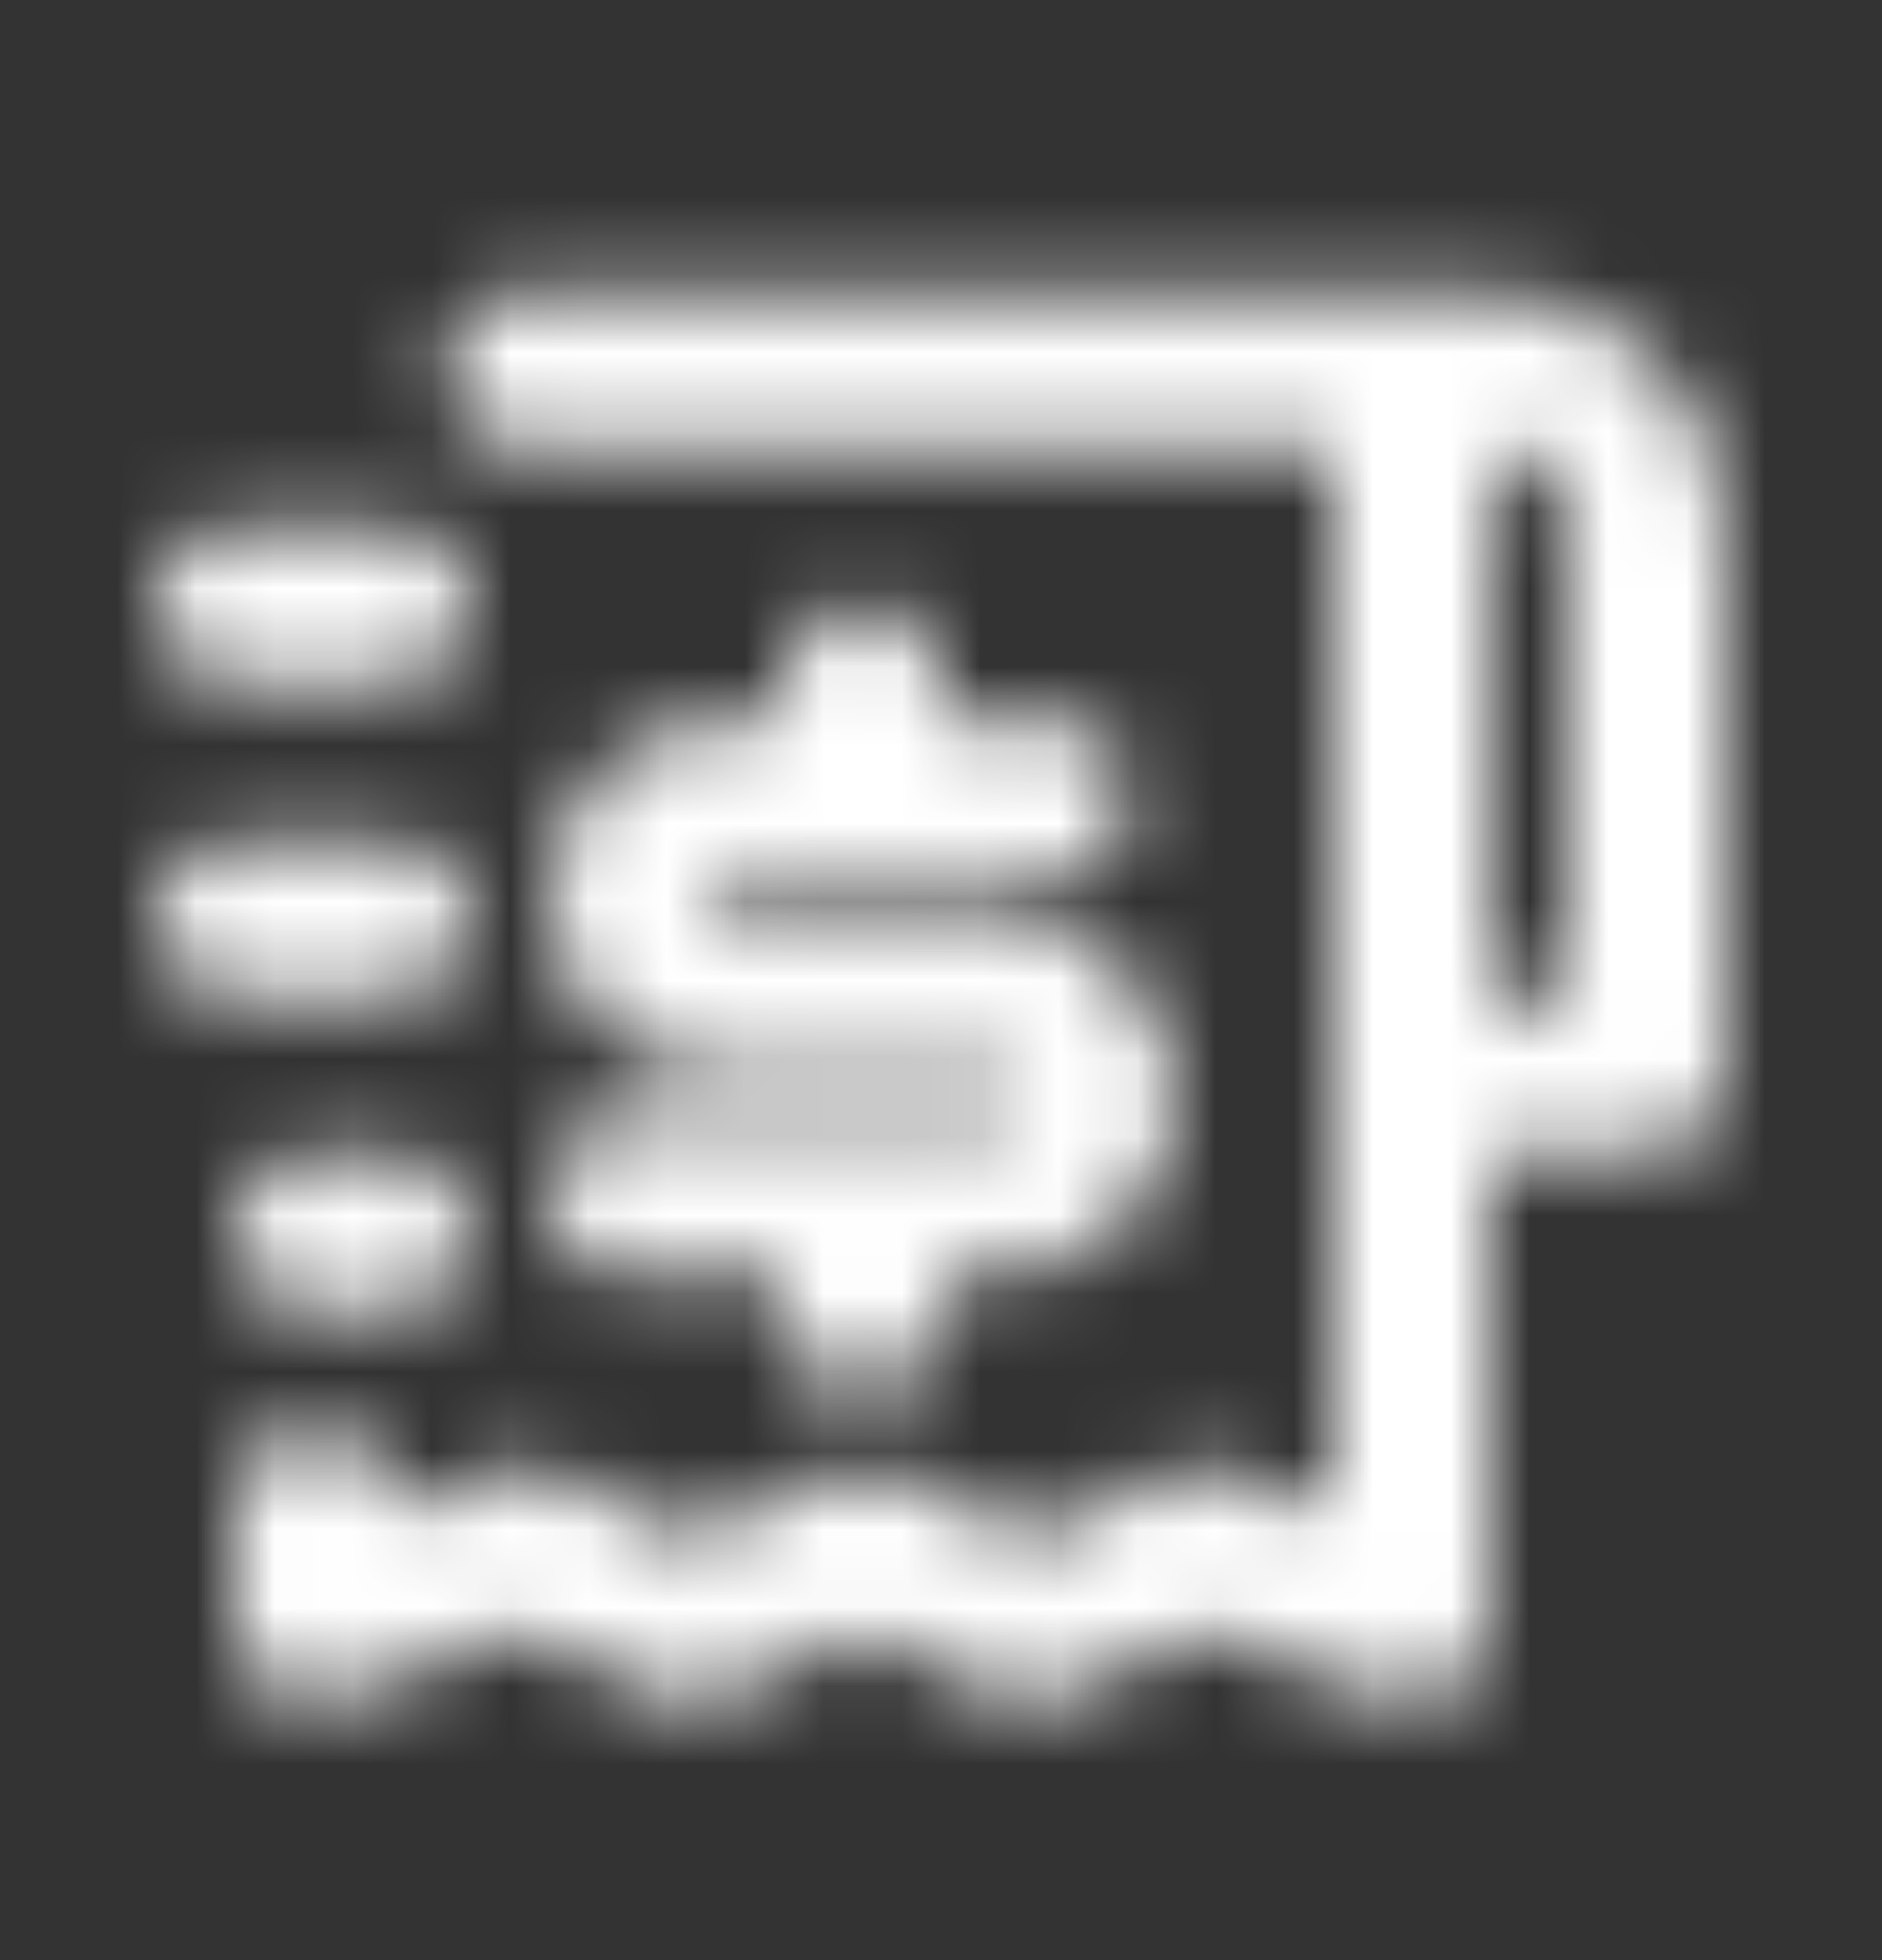
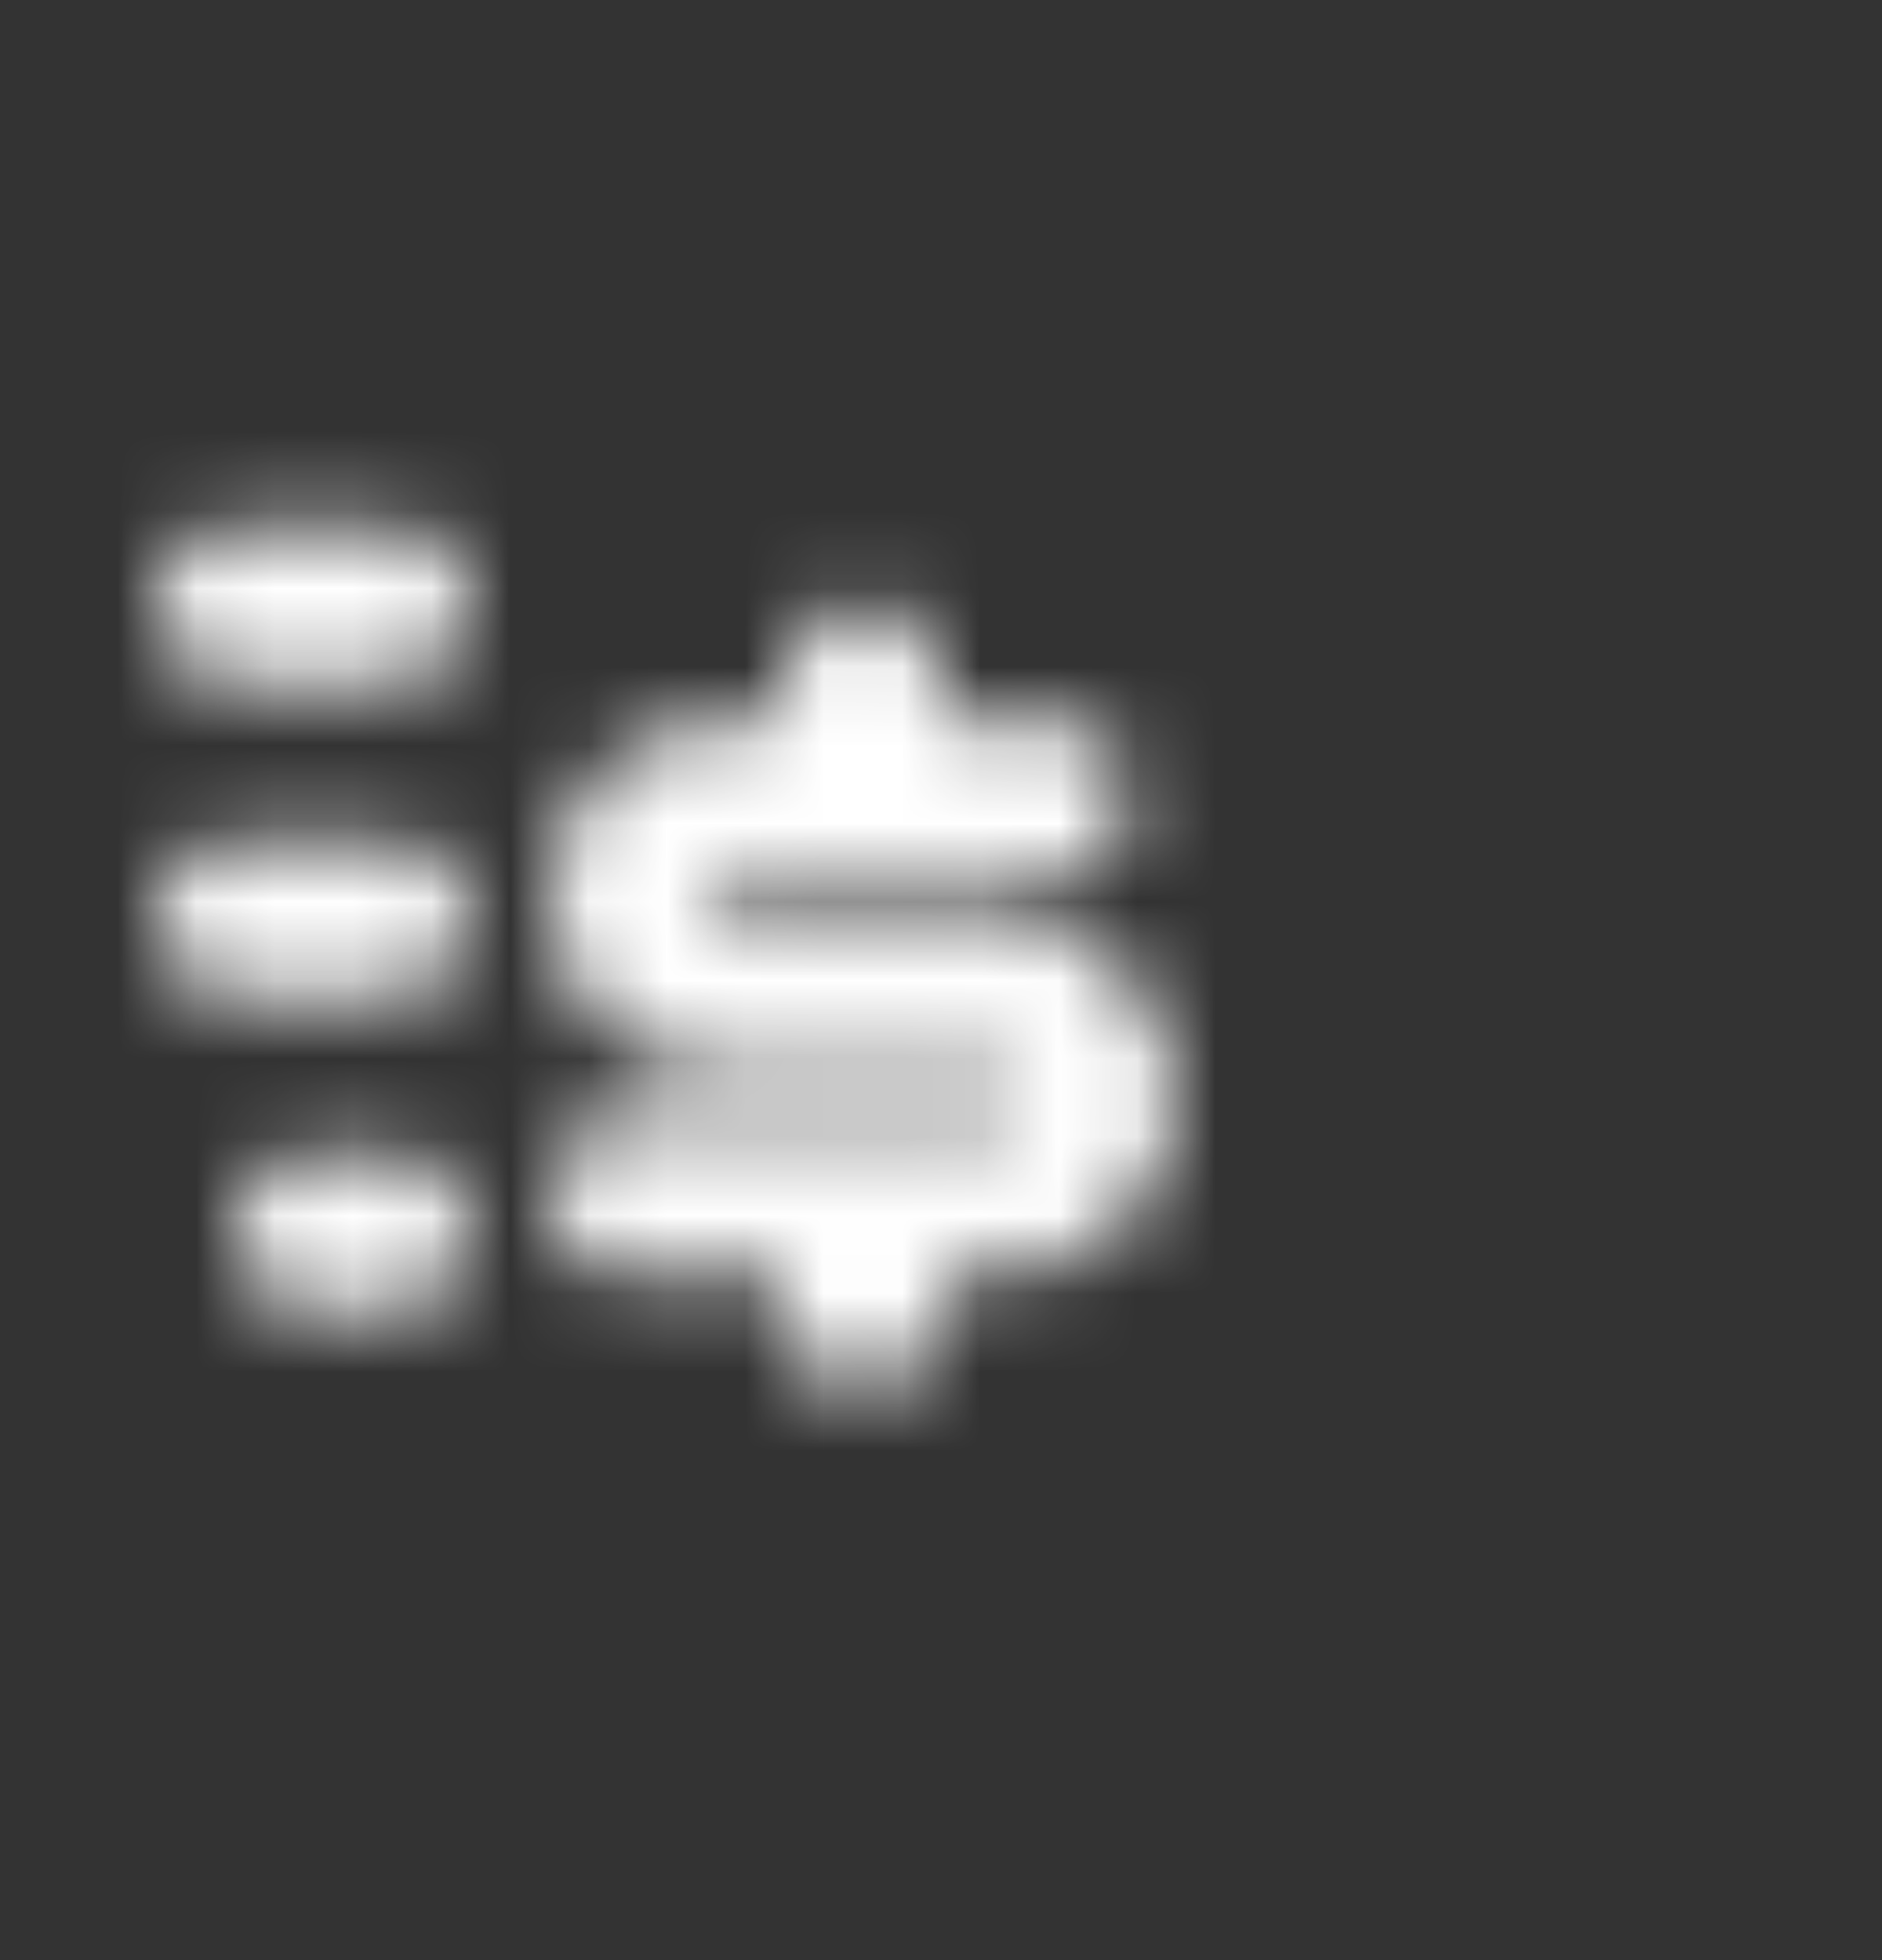
<svg xmlns="http://www.w3.org/2000/svg" width="24" height="25" viewBox="0 0 24 25" fill="none">
  <rect x="0" y="0" width="24" height="25" fill="#333333" stroke="none" />
  <mask id="mask0_17778_23365" style="mask-type:alpha" maskUnits="userSpaceOnUse" x="0" y="0" width="24" height="25">
-     <path fill-rule="evenodd" clip-rule="evenodd" d="M5.692 4.726C5.692 4.174 6.14 3.726 6.692 3.726H19C20.657 3.726 22 5.069 22 6.726V13.726C22 14.278 21.552 14.726 21 14.726H19V20.726C19 21.053 18.84 21.36 18.571 21.547C18.302 21.734 17.959 21.777 17.652 21.663L15.351 20.808L13.575 21.633C13.308 21.757 13 21.757 12.733 21.633L11 20.828L9.267 21.633C9 21.757 8.692 21.757 8.425 21.633L6.649 20.808L4.348 21.663C4.041 21.777 3.698 21.734 3.429 21.547C3.16 21.36 3 21.053 3 20.726V19.226C3 18.674 3.448 18.226 4 18.226C4.552 18.226 5 18.674 5 19.226V19.288L6.344 18.788C6.594 18.695 6.871 18.706 7.113 18.819L8.846 19.623L10.579 18.819C10.846 18.695 11.154 18.695 11.421 18.819L13.154 19.623L14.887 18.819C15.129 18.706 15.406 18.695 15.656 18.788L17 19.288V5.726H6.692C6.14 5.726 5.692 5.278 5.692 4.726ZM19 12.726H20V6.726C20 6.174 19.552 5.726 19 5.726V12.726Z" fill="black" />
    <path d="M7 11.453C7 10.198 8.018 9.18 9.273 9.18H10V8.726C10 8.174 10.448 7.726 11 7.726C11.552 7.726 12 8.174 12 8.726V9.18H13.4C13.952 9.18 14.4 9.628 14.4 10.18C14.4 10.733 13.952 11.18 13.4 11.18H11.005L11 11.18L10.995 11.18H9.273C9.122 11.18 9 11.303 9 11.453C9 11.604 9.122 11.726 9.273 11.726H12.727C13.982 11.726 15 12.743 15 13.998C15 15.254 13.982 16.271 12.727 16.271H12V16.726C12 17.278 11.552 17.726 11 17.726C10.448 17.726 10 17.278 10 16.726V16.271H8C7.448 16.271 7 15.824 7 15.271C7 14.719 7.448 14.271 8 14.271H12.727C12.878 14.271 13 14.149 13 13.998C13 13.848 12.878 13.726 12.727 13.726H9.273C8.018 13.726 7 12.708 7 11.453Z" fill="black" />
    <path d="M2 7.726C2 7.174 2.448 6.726 3 6.726H5C5.552 6.726 6 7.174 6 7.726C6 8.278 5.552 8.726 5 8.726H3C2.448 8.726 2 8.278 2 7.726Z" fill="black" />
    <path d="M3 10.726C2.448 10.726 2 11.174 2 11.726C2 12.278 2.448 12.726 3 12.726H5C5.552 12.726 6 12.278 6 11.726C6 11.174 5.552 10.726 5 10.726H3Z" fill="black" />
    <path d="M3 15.726C3 15.174 3.448 14.726 4 14.726H5C5.552 14.726 6 15.174 6 15.726C6 16.278 5.552 16.726 5 16.726H4C3.448 16.726 3 16.278 3 15.726Z" fill="black" />
  </mask>
  <g mask="url(#mask0_17778_23365)">
    <rect y="0.726" width="24" height="24" fill="white" />
  </g>
</svg>